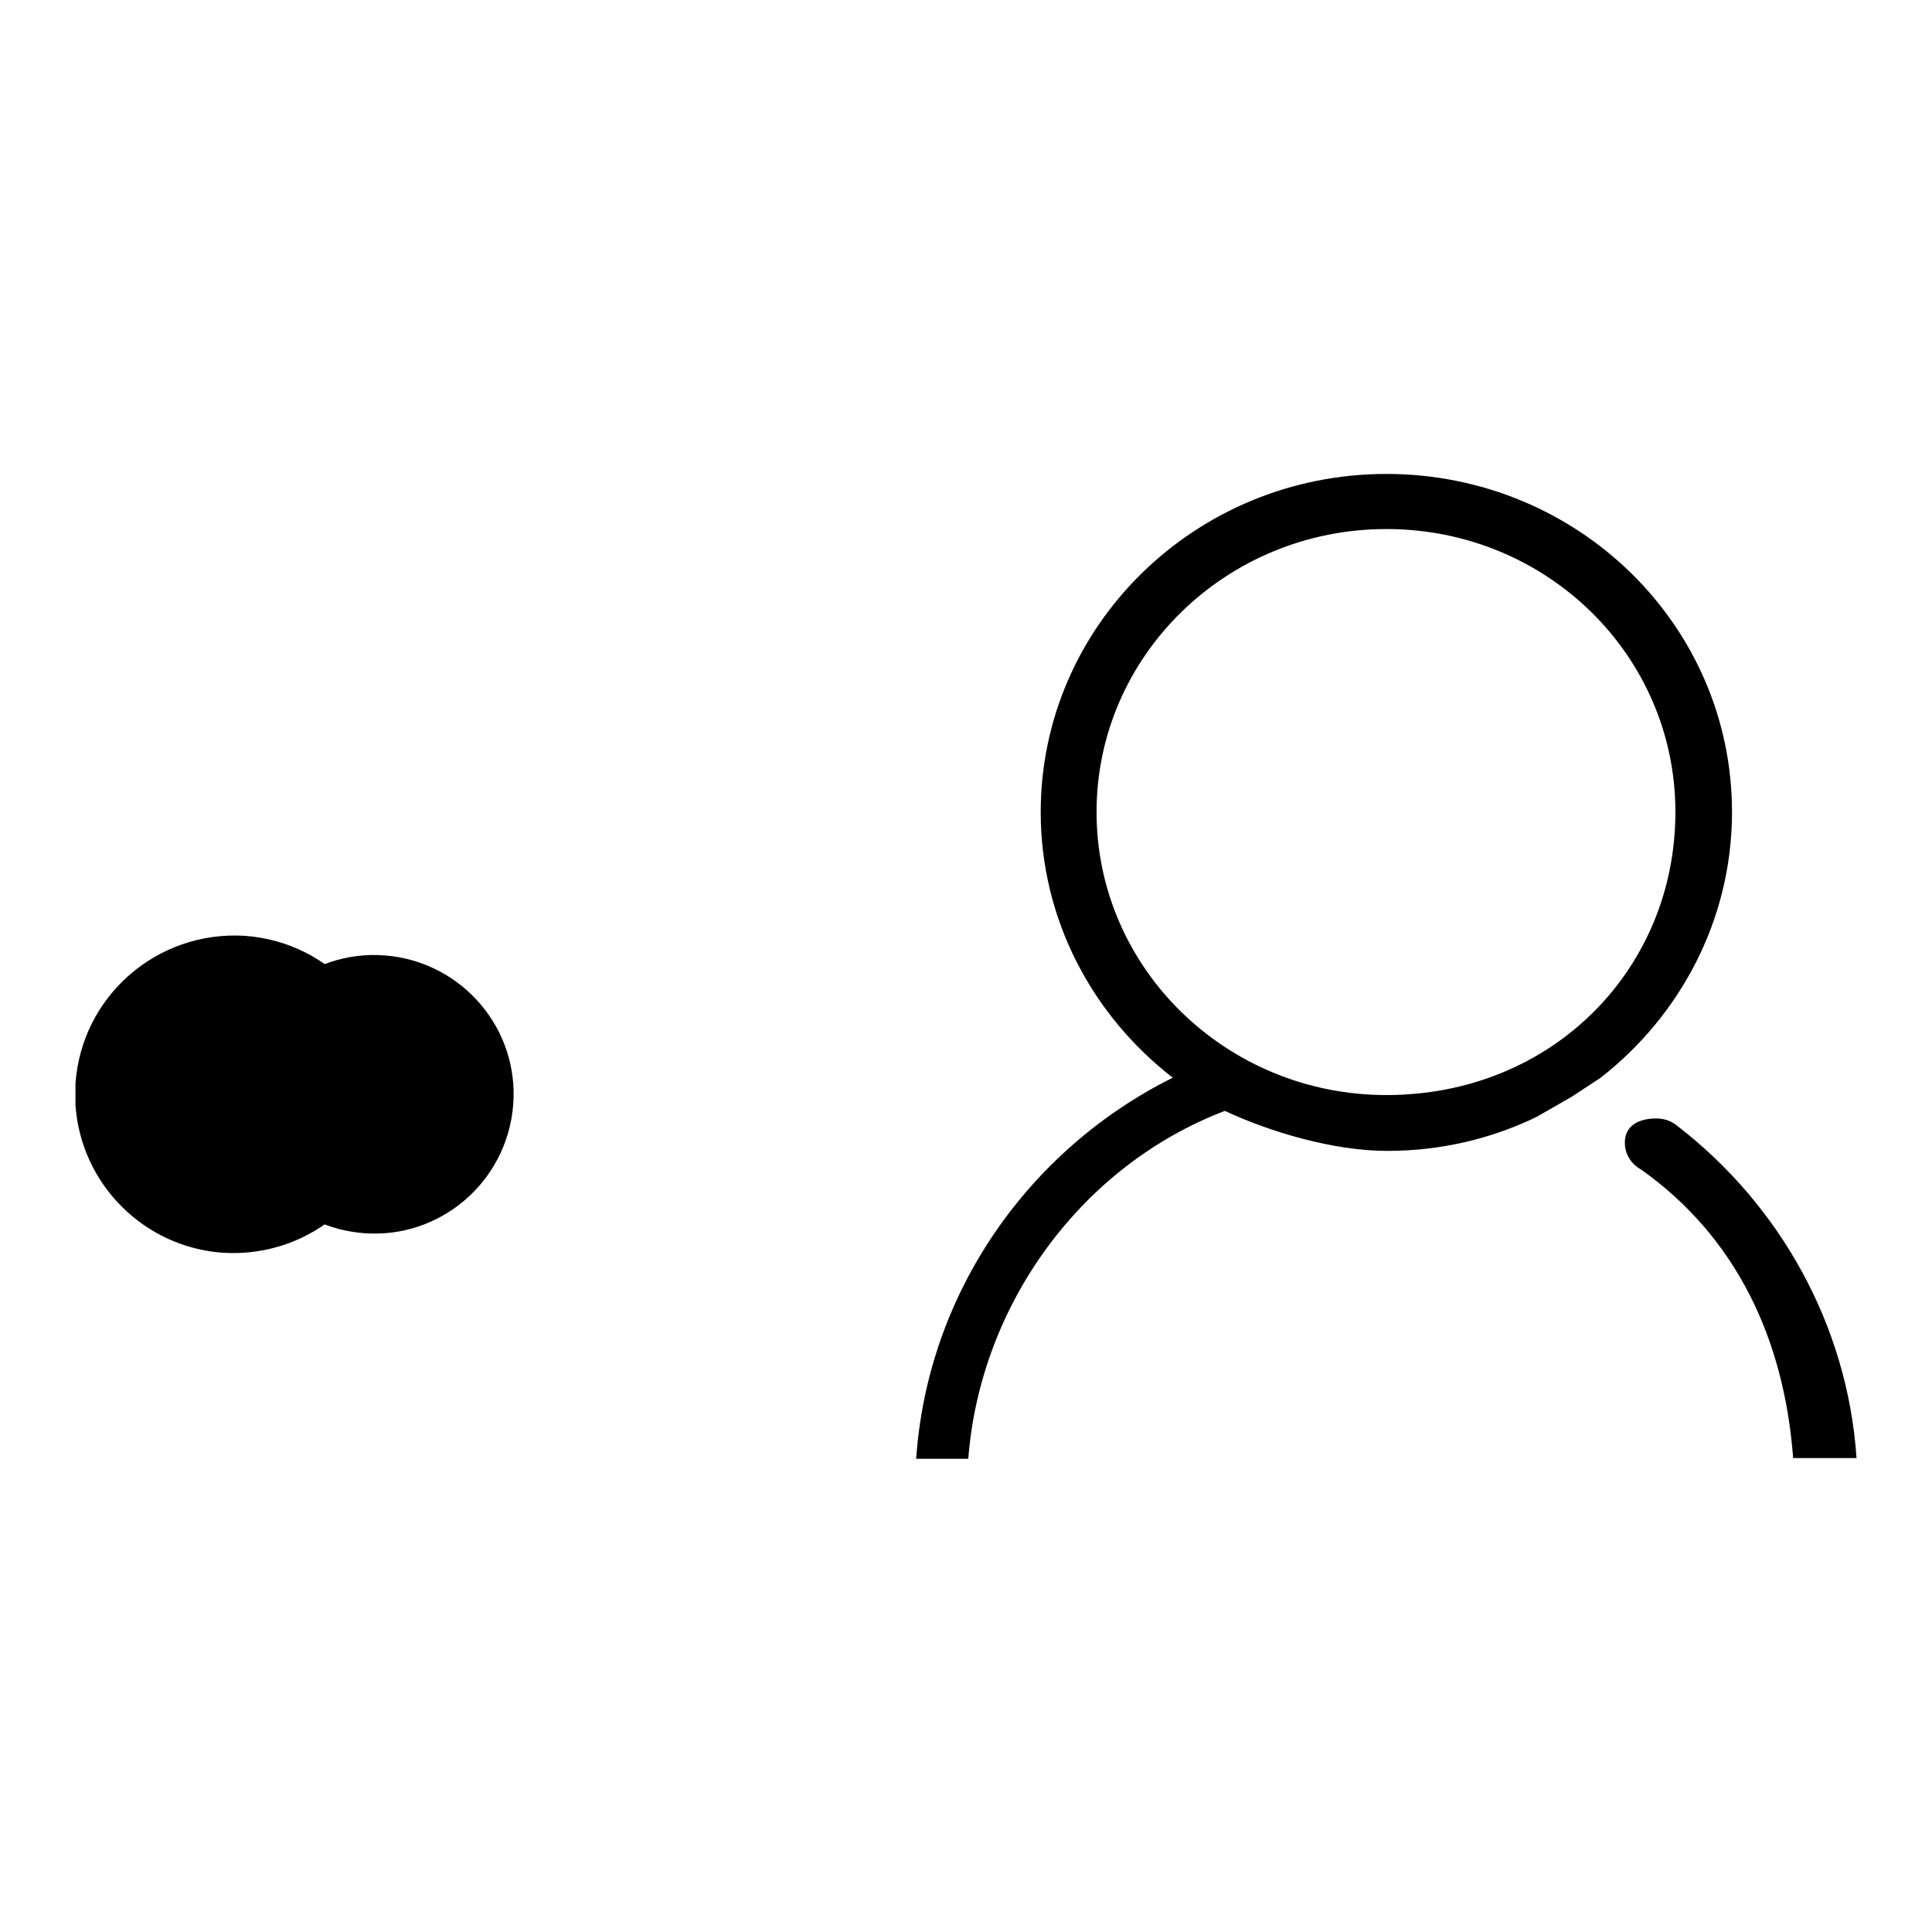
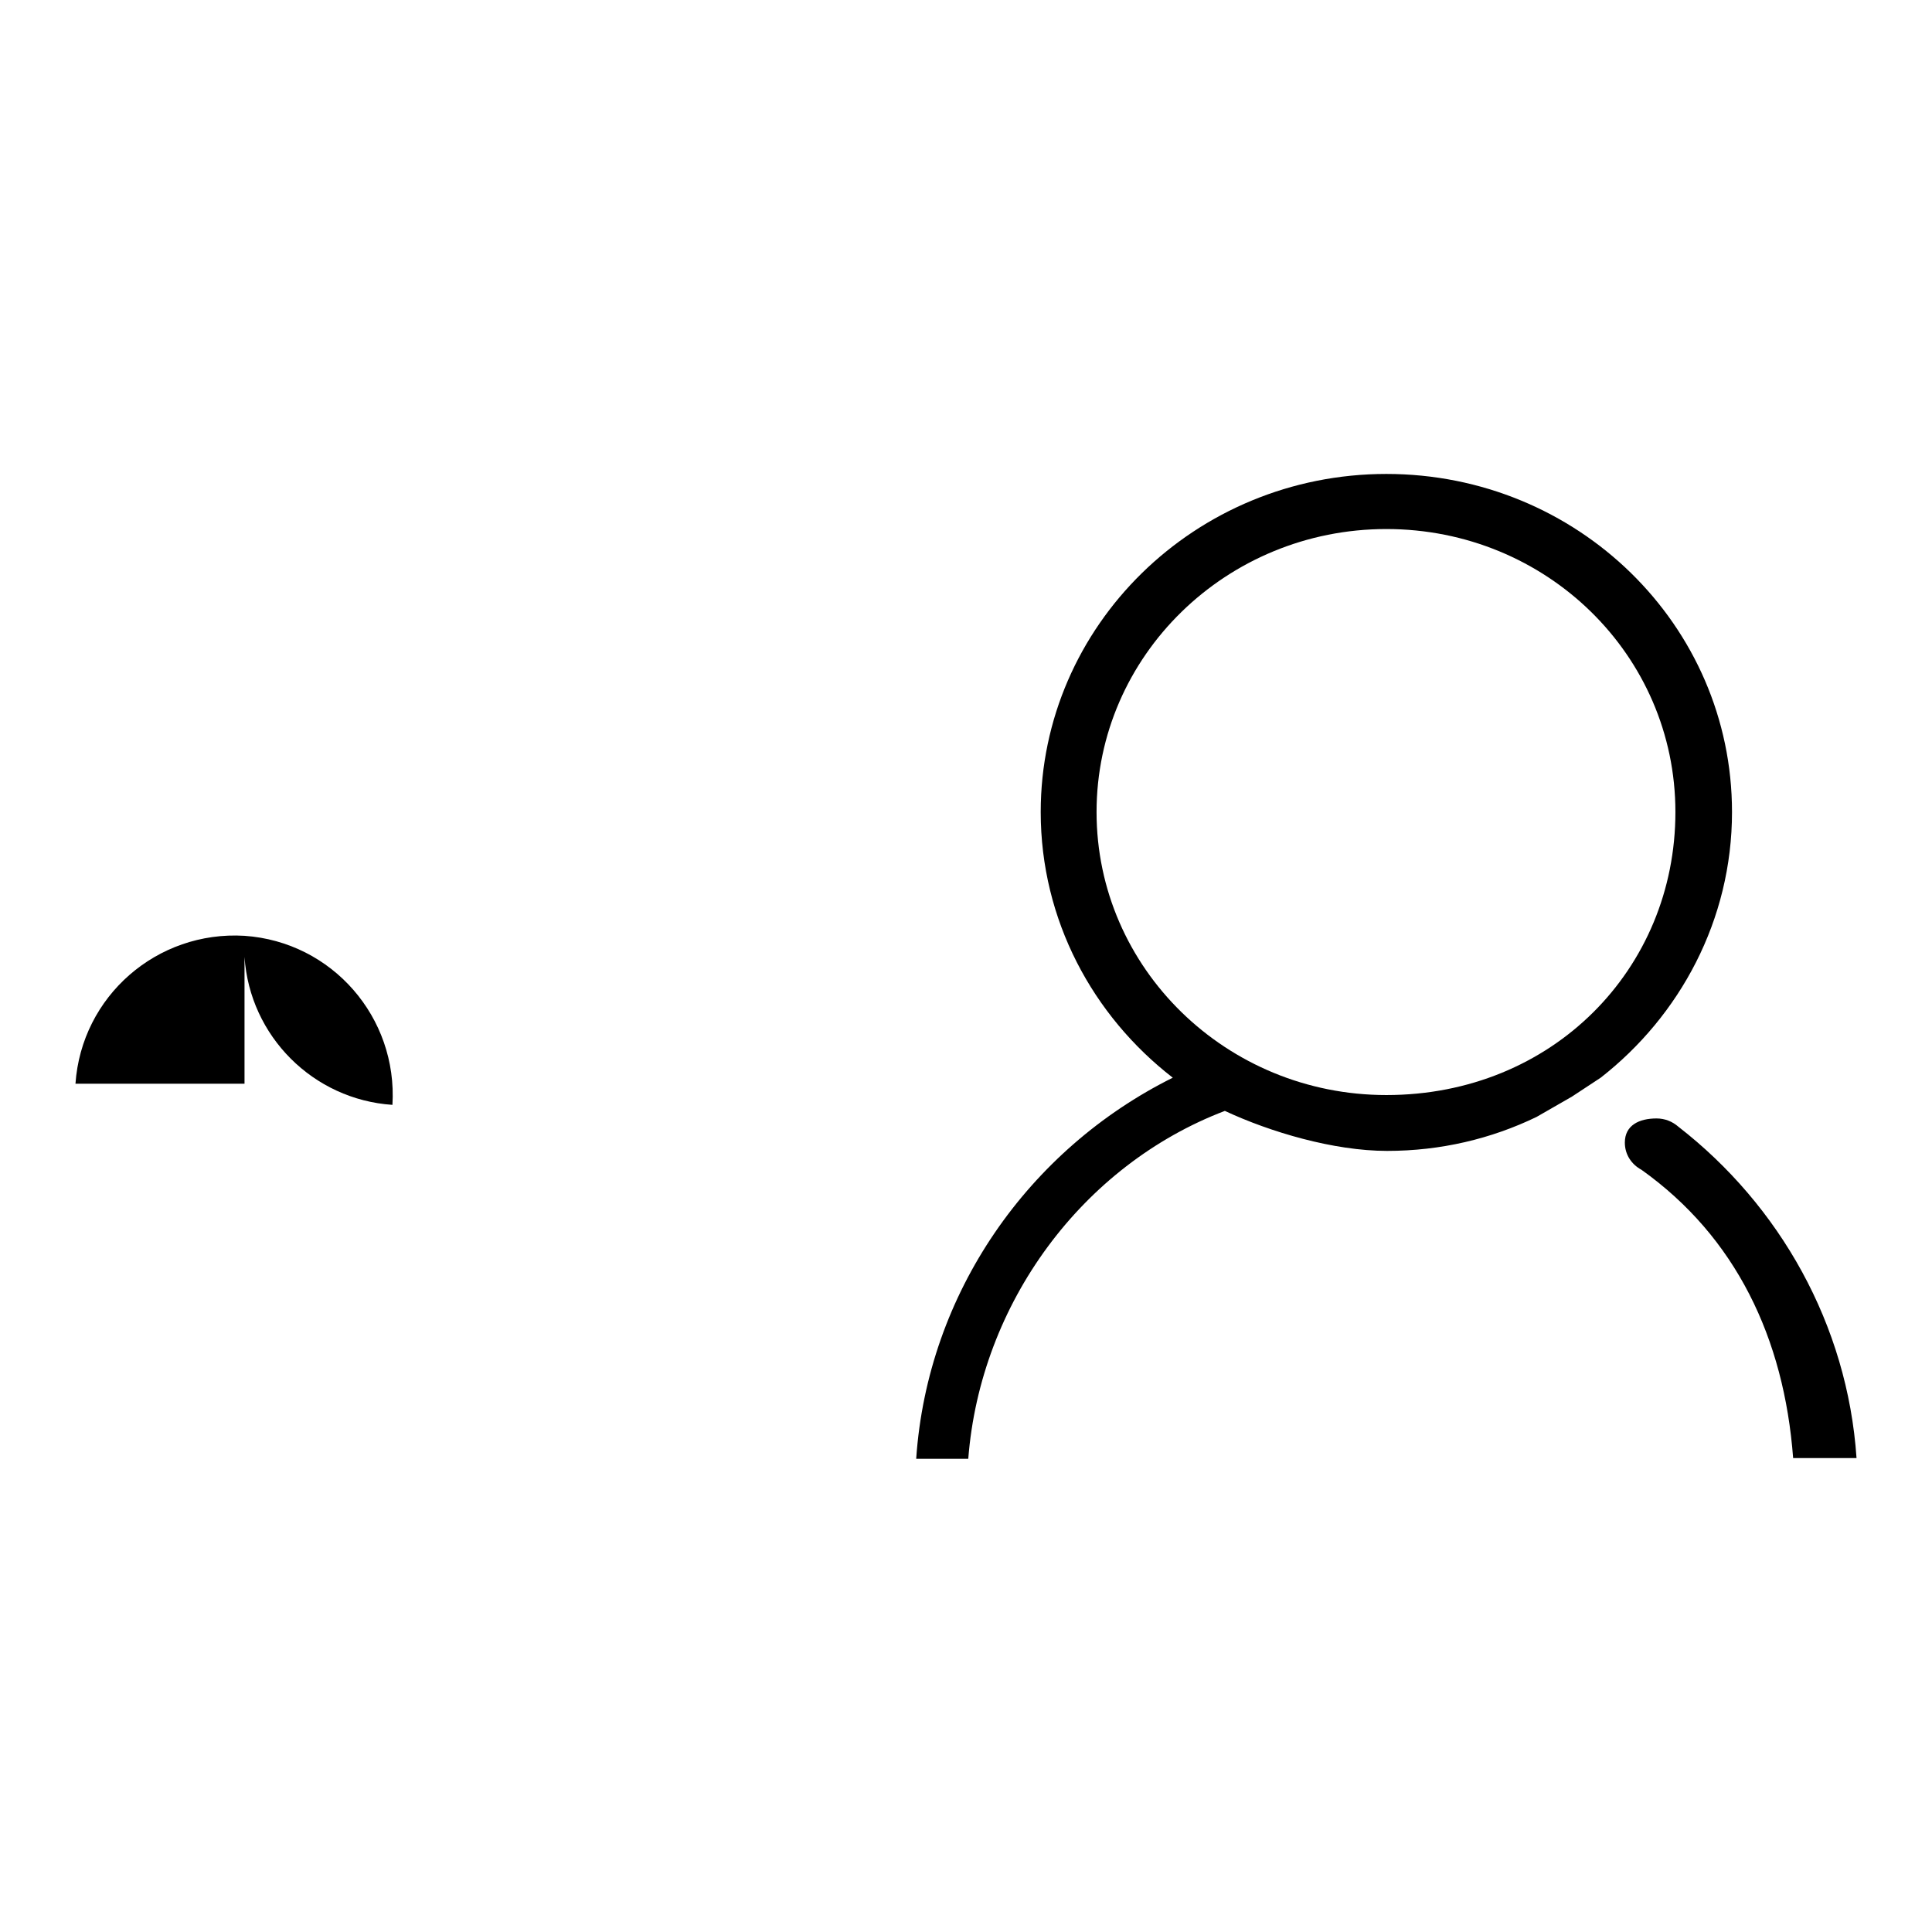
<svg xmlns="http://www.w3.org/2000/svg" version="1.1" x="0px" y="0px" viewBox="0 0 256 256" enable-background="new 0 0 256 256" xml:space="preserve">
  <g>
    <g>
-       <path fill="#000000" d="M10,143.6c0.8-11.6,10.8-20.3,22.4-19.6c11.6,0.8,20.3,10.8,19.6,22.4C51.2,158,41.2,166.7,29.6,166c-10.5-0.7-18.9-9.1-19.6-19.6V143.6z" />
-       <path fill="#000000" d="M31.2,143.6c0.8-10.2,9.7-17.8,19.8-17c10.2,0.8,17.8,9.7,17,19.8c-0.8,10.2-9.7,17.8-19.8,17c-9.1-0.7-16.3-7.9-17-17V143.6z" />
+       <path fill="#000000" d="M10,143.6c0.8-11.6,10.8-20.3,22.4-19.6c11.6,0.8,20.3,10.8,19.6,22.4c-10.5-0.7-18.9-9.1-19.6-19.6V143.6z" />
      <path fill="#000000" d="M229.5,107.6c0-24.8-20.5-44.8-45.8-44.8s-45.8,20.1-45.8,44.8c0,14.3,6.9,27,17.5,35.2c-19.1,9.5-32.5,28.5-34,50.5h6.9c1.6-20.6,15.1-38.9,34-46.1c6,2.8,14.4,5.3,21.5,5.3c7.1,0,13.8-1.6,19.8-4.5l4.7-2.7l3.8-2.5C222.6,134.6,229.5,121.9,229.5,107.6L229.5,107.6z M183.7,145.1c-21.2,0-38.4-16.8-38.4-37.5c0-20.7,17.2-37.5,38.4-37.5S222,86.8,222,107.6S205.7,145.1,183.7,145.1L183.7,145.1z M222.4,149.3L222.4,149.3c-0.8-0.7-1.8-1.1-2.9-1.1c-2.3,0-4.2,0.9-4.2,3.2c0,1.6,0.9,2.9,2.2,3.6l0,0c12.5,8.9,18.9,22.3,20.1,38.2h8.4C244.8,175.5,235.8,159.7,222.4,149.3L222.4,149.3z" />
    </g>
  </g>
</svg>